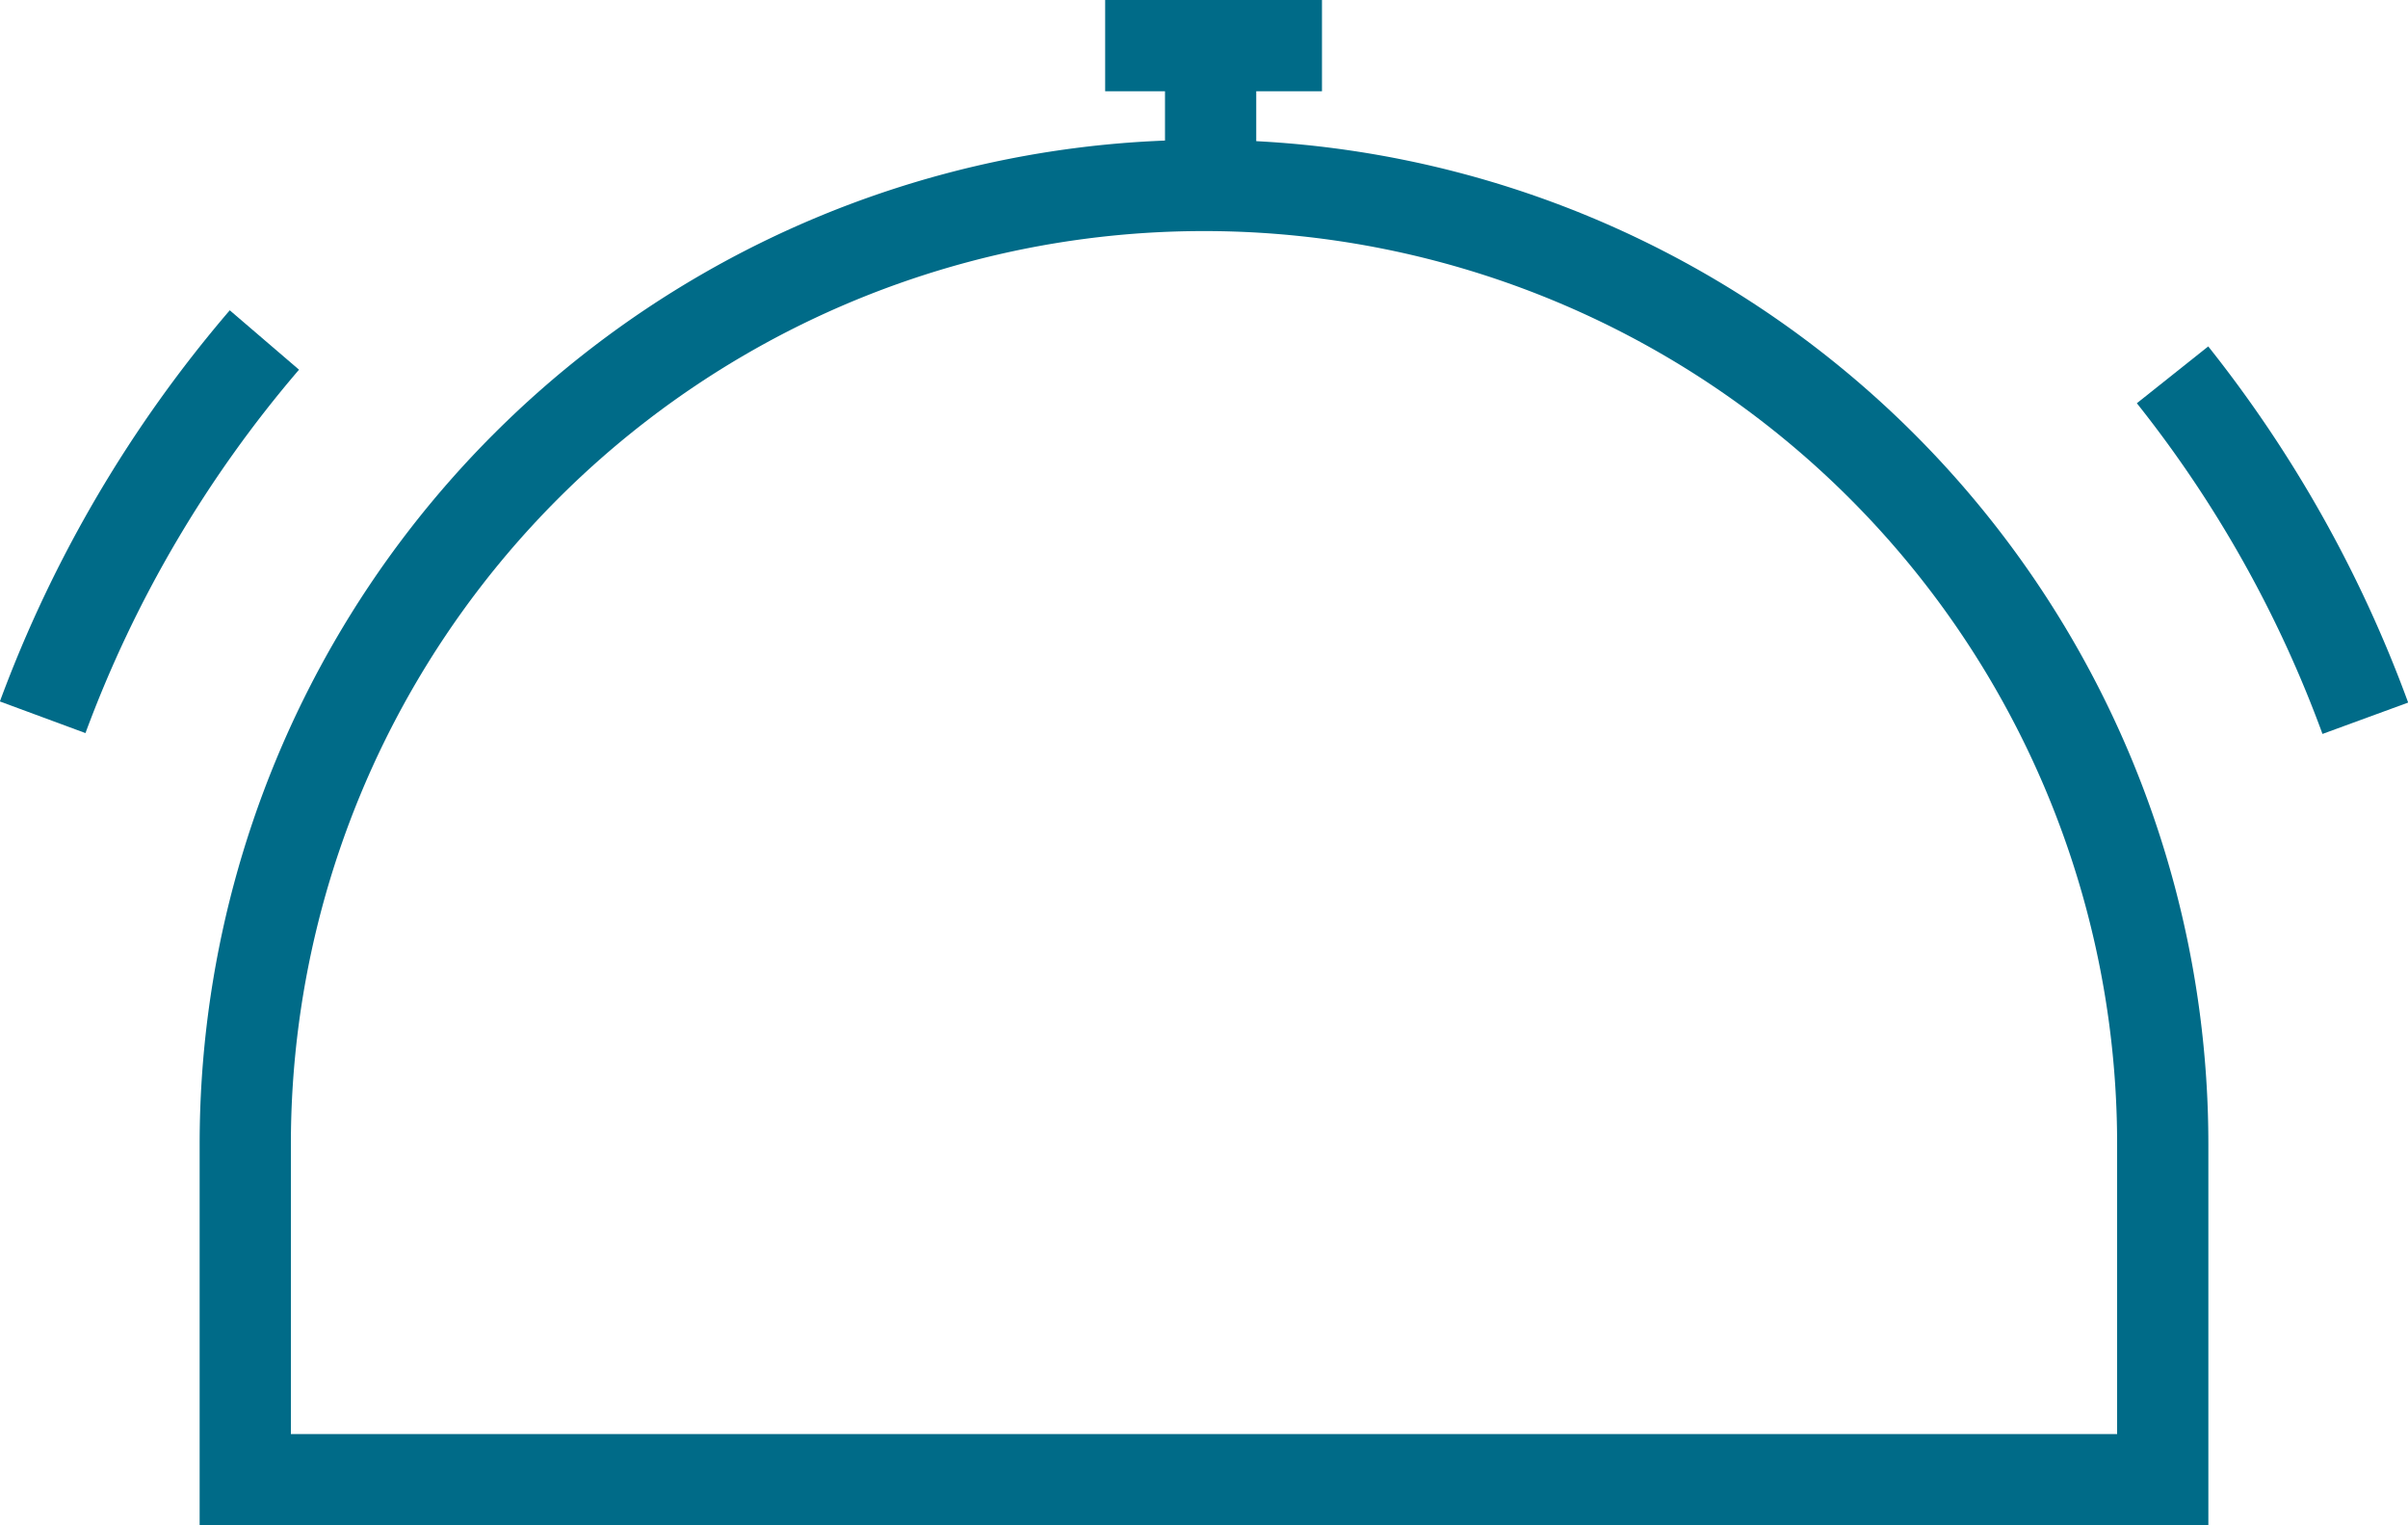
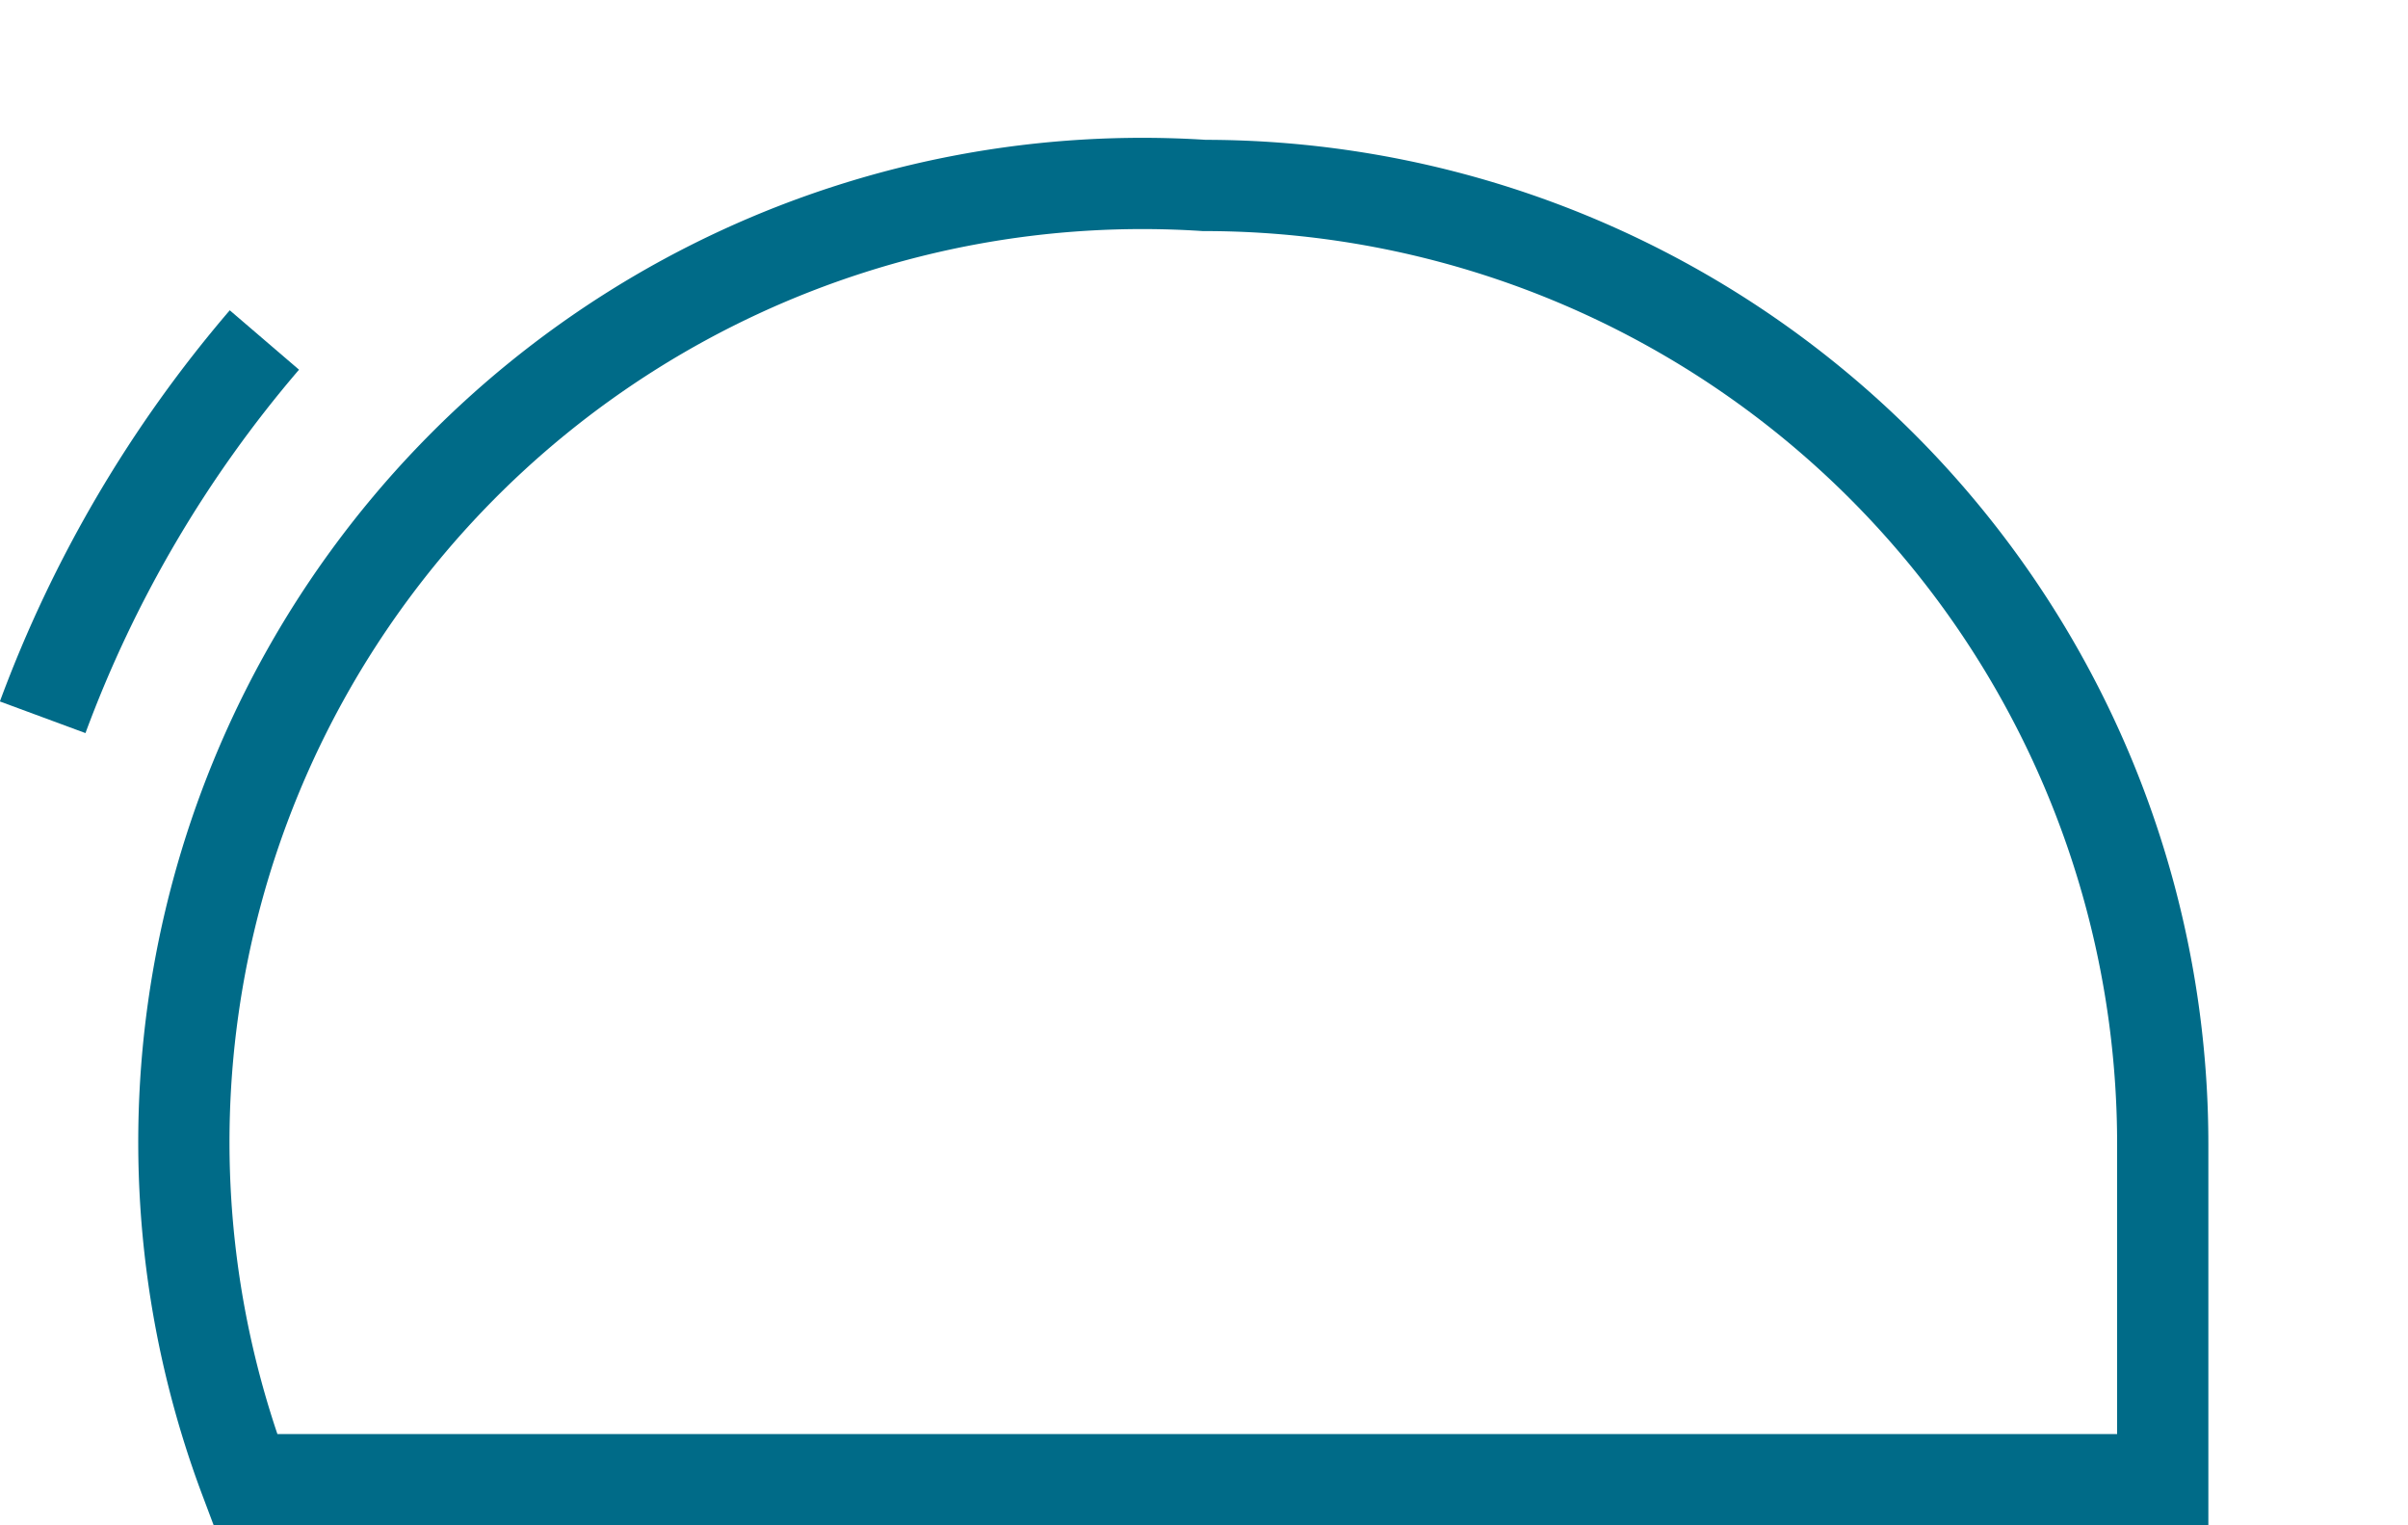
<svg xmlns="http://www.w3.org/2000/svg" viewBox="0 0 49.09 31.09">
  <defs>
    <style>.cls-1{fill:none;stroke:#006b88;stroke-miterlimit:10;stroke-width:1.86px;}</style>
  </defs>
  <g id="Слой_2" data-name="Слой 2">
    <g id="Layer_1" data-name="Layer 1">
-       <path class="cls-1" d="M44.29,7.64a25.09,25.09,0,0,1,3.93,7" />
      <path class="cls-1" d="M.87,14.62A25.27,25.27,0,0,1,5.39,6.93" />
-       <path class="cls-1" d="M24.55,3.78h0A19.54,19.54,0,0,1,44.09,23.32v6.84a0,0,0,0,1,0,0H5a0,0,0,0,1,0,0V23.32A19.54,19.54,0,0,1,24.55,3.78Z" />
-       <line class="cls-1" x1="24.68" y1="3.61" x2="24.68" y2="0.93" />
-       <line class="cls-1" x1="22.53" y1="0.93" x2="26.95" y2="0.93" />
+       <path class="cls-1" d="M24.55,3.78h0A19.54,19.54,0,0,1,44.09,23.32v6.84a0,0,0,0,1,0,0H5a0,0,0,0,1,0,0A19.54,19.54,0,0,1,24.55,3.78Z" />
    </g>
  </g>
</svg>